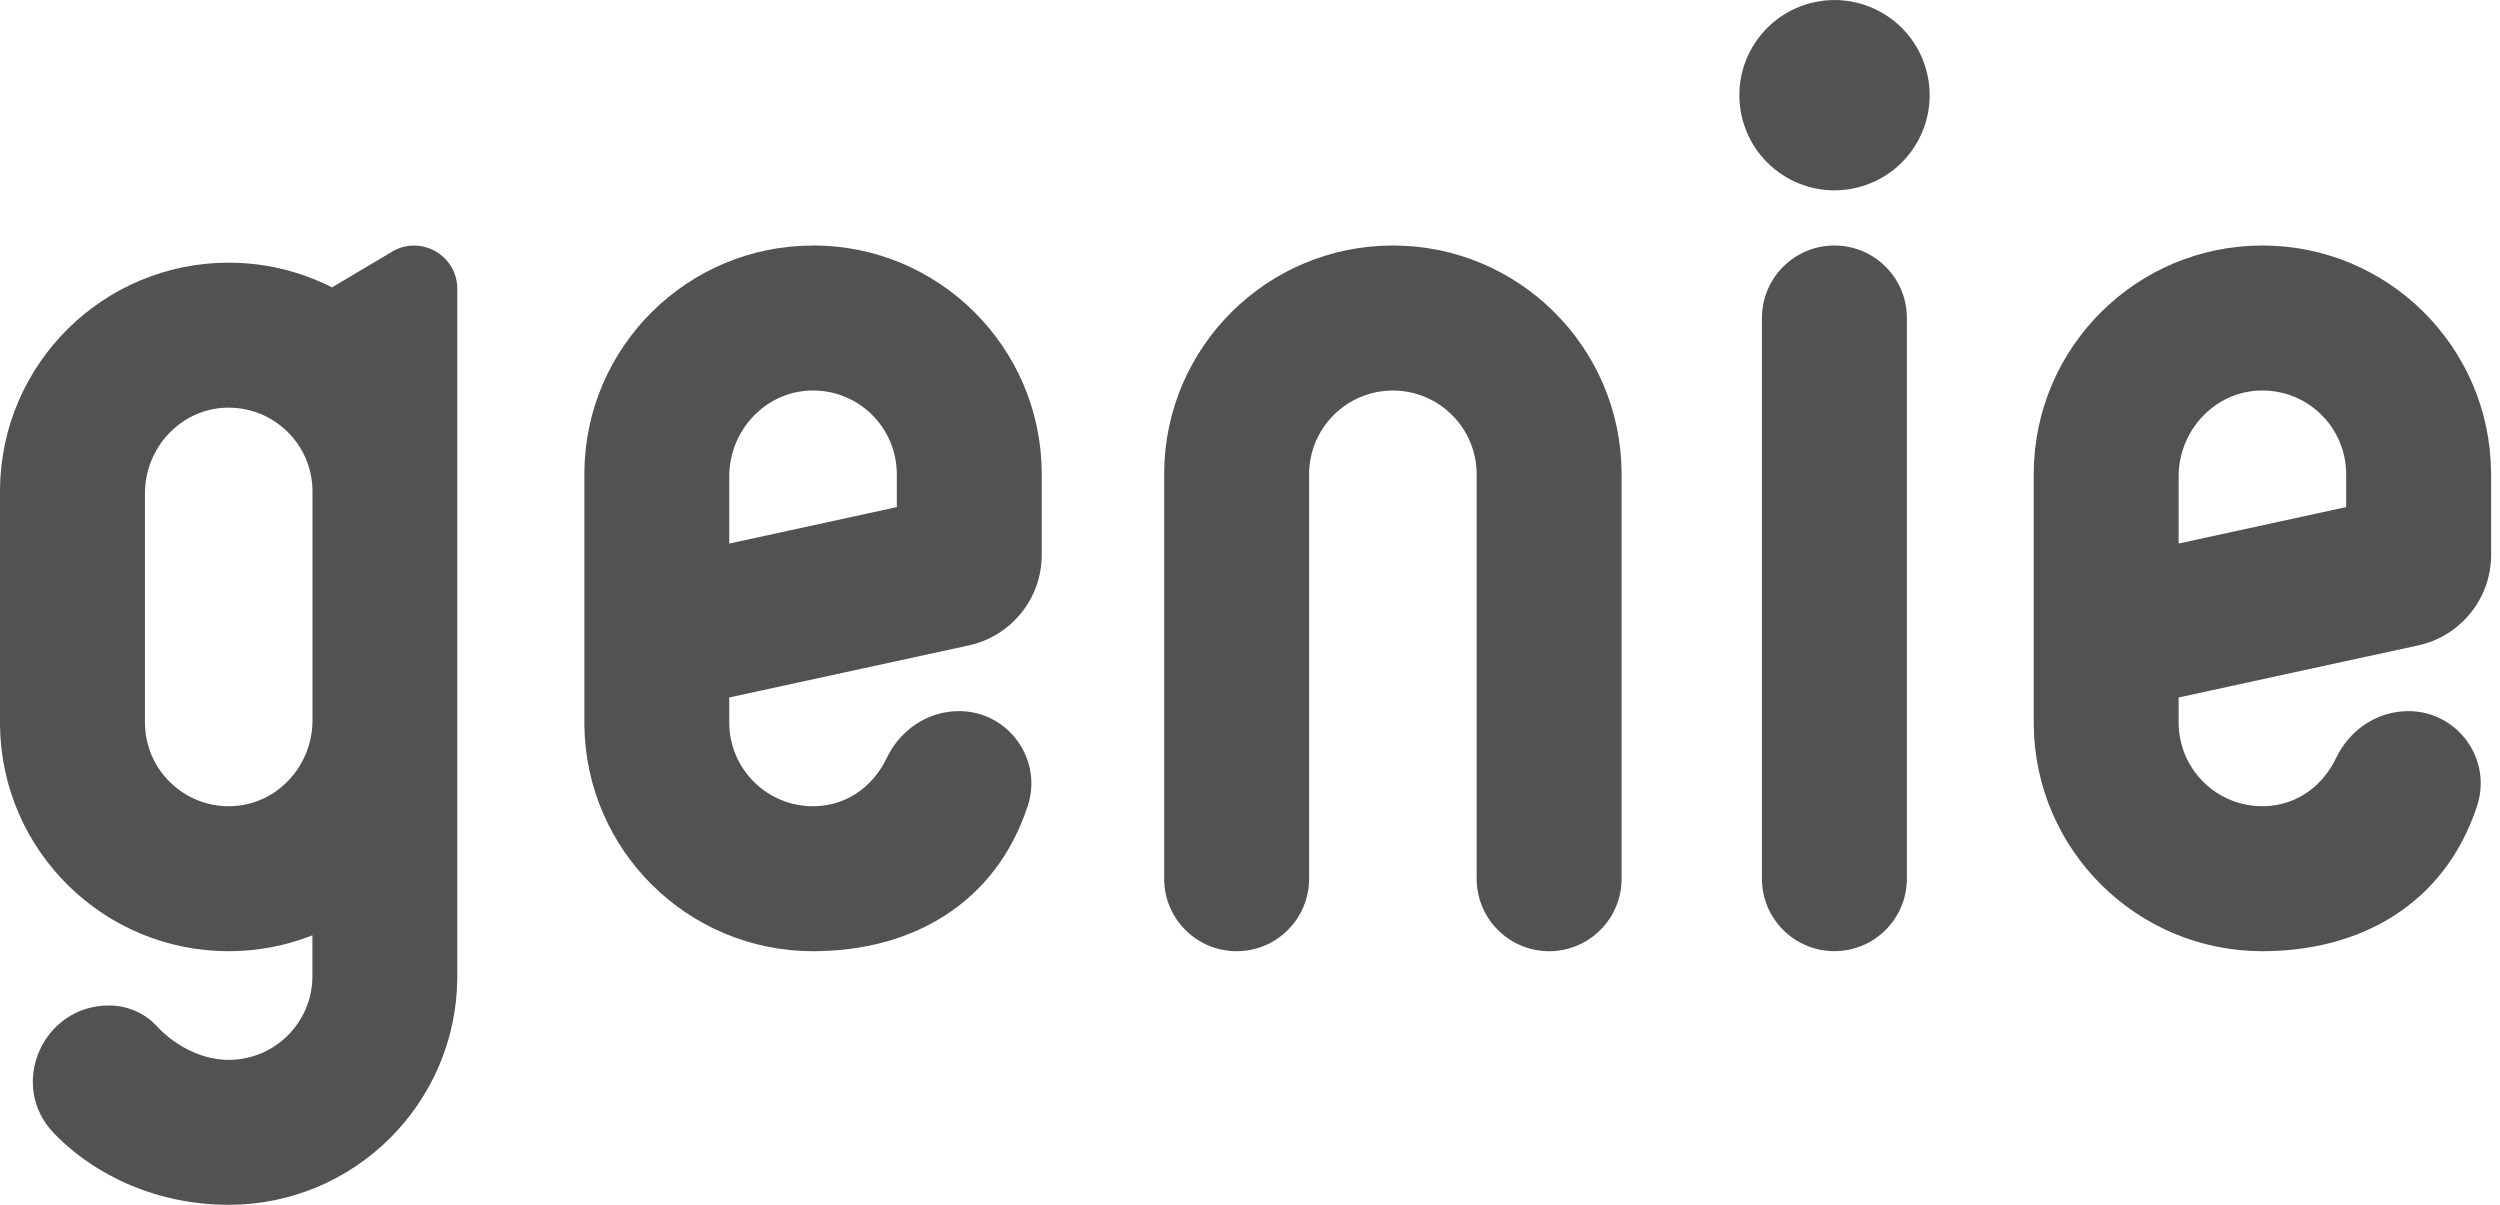
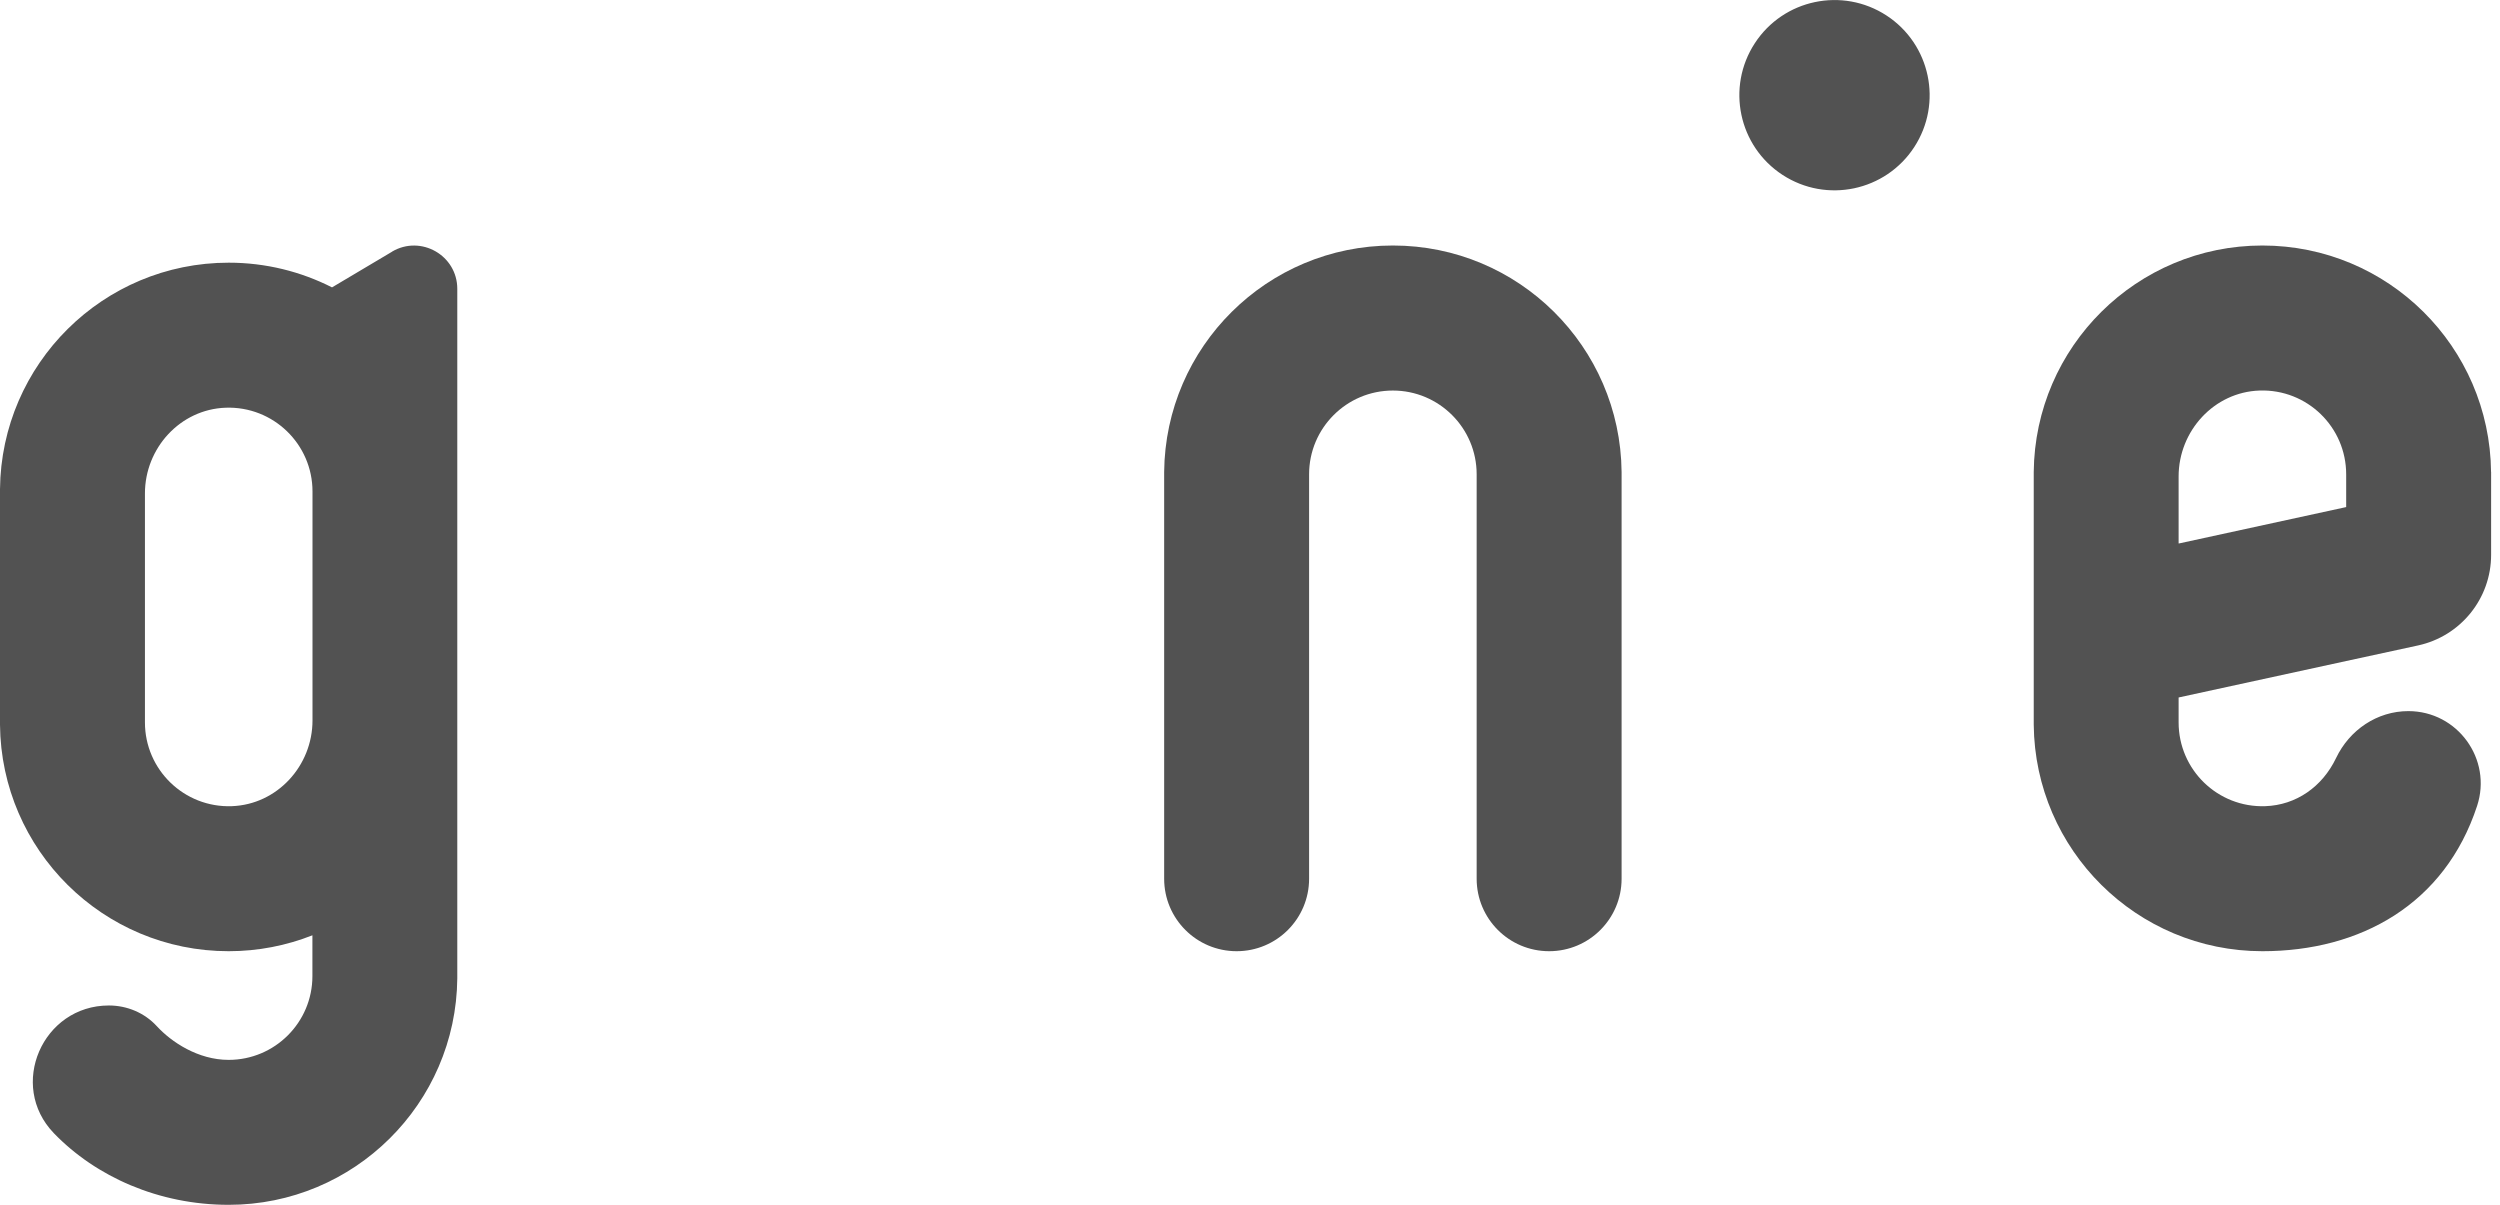
<svg xmlns="http://www.w3.org/2000/svg" width="83" height="40" viewBox="0 0 83 40" fill="none">
  <g clip-path="url(#clip0_8_384)">
-     <path d="M60.902 8.151C59.573 8.151 58.496 9.228 58.496 10.557V29.172C58.496 30.501 59.573 31.578 60.902 31.578C62.231 31.578 63.308 30.501 63.308 29.172V10.557C63.308 9.228 62.231 8.151 60.902 8.151Z" fill="#525252" />
    <path d="M63.552 4.885C64.504 3.424 64.092 1.467 62.631 0.514C61.169 -0.438 59.212 -0.026 58.26 1.435C57.307 2.897 57.719 4.854 59.181 5.807C60.642 6.759 62.599 6.347 63.552 4.885Z" fill="#525252" />
    <path d="M46.241 8.151C42.073 8.151 38.689 11.511 38.65 15.671V29.174C38.65 30.503 39.727 31.58 41.056 31.58C42.385 31.58 43.462 30.503 43.462 29.174V15.747C43.462 14.212 44.708 12.966 46.243 12.966C47.779 12.966 49.025 14.212 49.025 15.747V29.174C49.025 30.503 50.101 31.58 51.431 31.58C52.76 31.58 53.837 30.503 53.837 29.174V15.671C53.797 11.511 50.414 8.151 46.246 8.151H46.241Z" fill="#525252" />
    <path d="M13.019 8.355L11.023 9.541C9.992 9.018 8.828 8.721 7.593 8.721C3.425 8.721 0.042 12.081 0 16.24V24.061C0.039 28.22 3.423 31.58 7.591 31.58C8.573 31.58 9.511 31.392 10.372 31.052V32.407C10.372 33.942 9.126 35.188 7.591 35.188C6.577 35.188 5.69 34.597 5.204 34.067C4.798 33.625 4.217 33.382 3.615 33.382C1.408 33.382 0.257 36.038 1.79 37.624C3.186 39.069 5.273 40 7.591 40C11.759 40 15.143 36.64 15.182 32.481V9.59C15.182 8.478 13.971 7.788 13.014 8.355H13.019ZM10.375 23.919C10.375 25.427 9.2 26.712 7.695 26.765C6.114 26.821 4.812 25.554 4.812 23.984V16.382C4.812 14.874 5.986 13.589 7.491 13.536C9.073 13.48 10.375 14.747 10.375 16.317V23.919V23.919Z" fill="#525252" />
-     <path d="M26.992 8.152C22.824 8.152 19.441 11.512 19.401 15.671V24.061C19.443 28.22 22.824 31.58 26.992 31.58C30.248 31.58 33.048 30.022 34.12 26.759C34.63 25.207 33.472 23.609 31.839 23.609C30.802 23.609 29.885 24.232 29.438 25.168C28.984 26.12 28.113 26.731 27.087 26.766C25.508 26.819 24.211 25.555 24.211 23.985V23.162C24.211 23.162 24.211 23.155 24.216 23.155L29.774 21.947L32.163 21.428C33.576 21.12 34.586 19.869 34.586 18.422V15.669C34.546 11.51 31.163 8.149 26.995 8.149L26.992 8.152ZM29.774 16.692V16.836L24.218 18.045C24.218 18.045 24.211 18.045 24.211 18.038V15.819C24.211 14.307 25.388 13.017 26.898 12.966C28.477 12.913 29.774 14.177 29.774 15.747V16.695V16.692Z" fill="#525252" />
    <path d="M82.703 15.671C82.663 11.511 79.28 8.151 75.111 8.151C70.943 8.151 67.56 11.511 67.52 15.671V24.061C67.56 28.22 70.943 31.58 75.111 31.58C78.367 31.58 81.167 30.021 82.239 26.758C82.749 25.207 81.591 23.609 79.958 23.609C78.921 23.609 78.004 24.232 77.557 25.168C77.103 26.119 76.232 26.731 75.206 26.765C73.627 26.819 72.33 25.554 72.33 23.984V23.162C72.33 23.162 72.33 23.155 72.335 23.155L77.893 21.946L80.282 21.428C81.695 21.12 82.705 19.869 82.705 18.422V15.668L82.703 15.671ZM77.893 16.692V16.835L72.337 18.044C72.337 18.044 72.33 18.044 72.33 18.037V15.819C72.33 14.307 73.507 13.017 75.016 12.966C76.596 12.913 77.893 14.177 77.893 15.747V16.694V16.692Z" fill="#525252" />
  </g>
  <defs>
    <clipPath id="clip0_8_384">
      <rect width="82.705" height="40" fill="white" />
    </clipPath>
  </defs>
</svg>